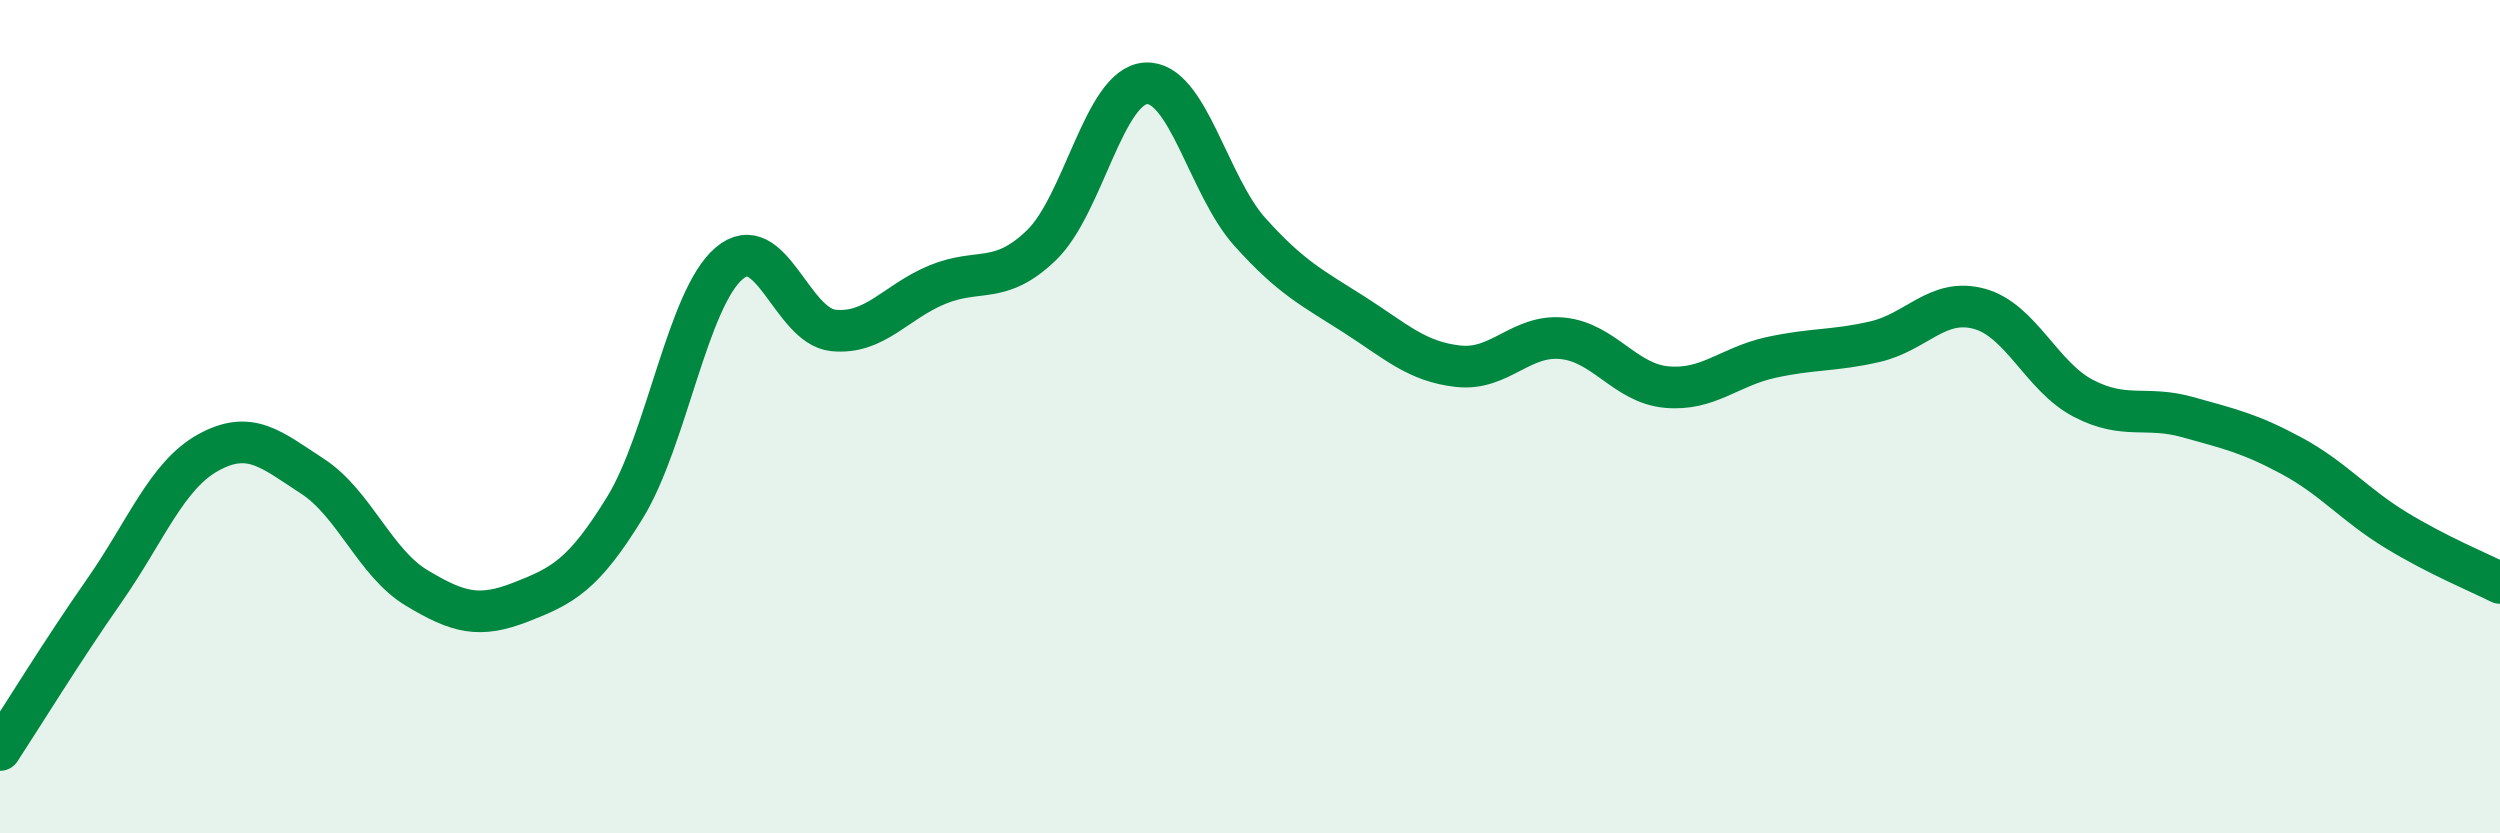
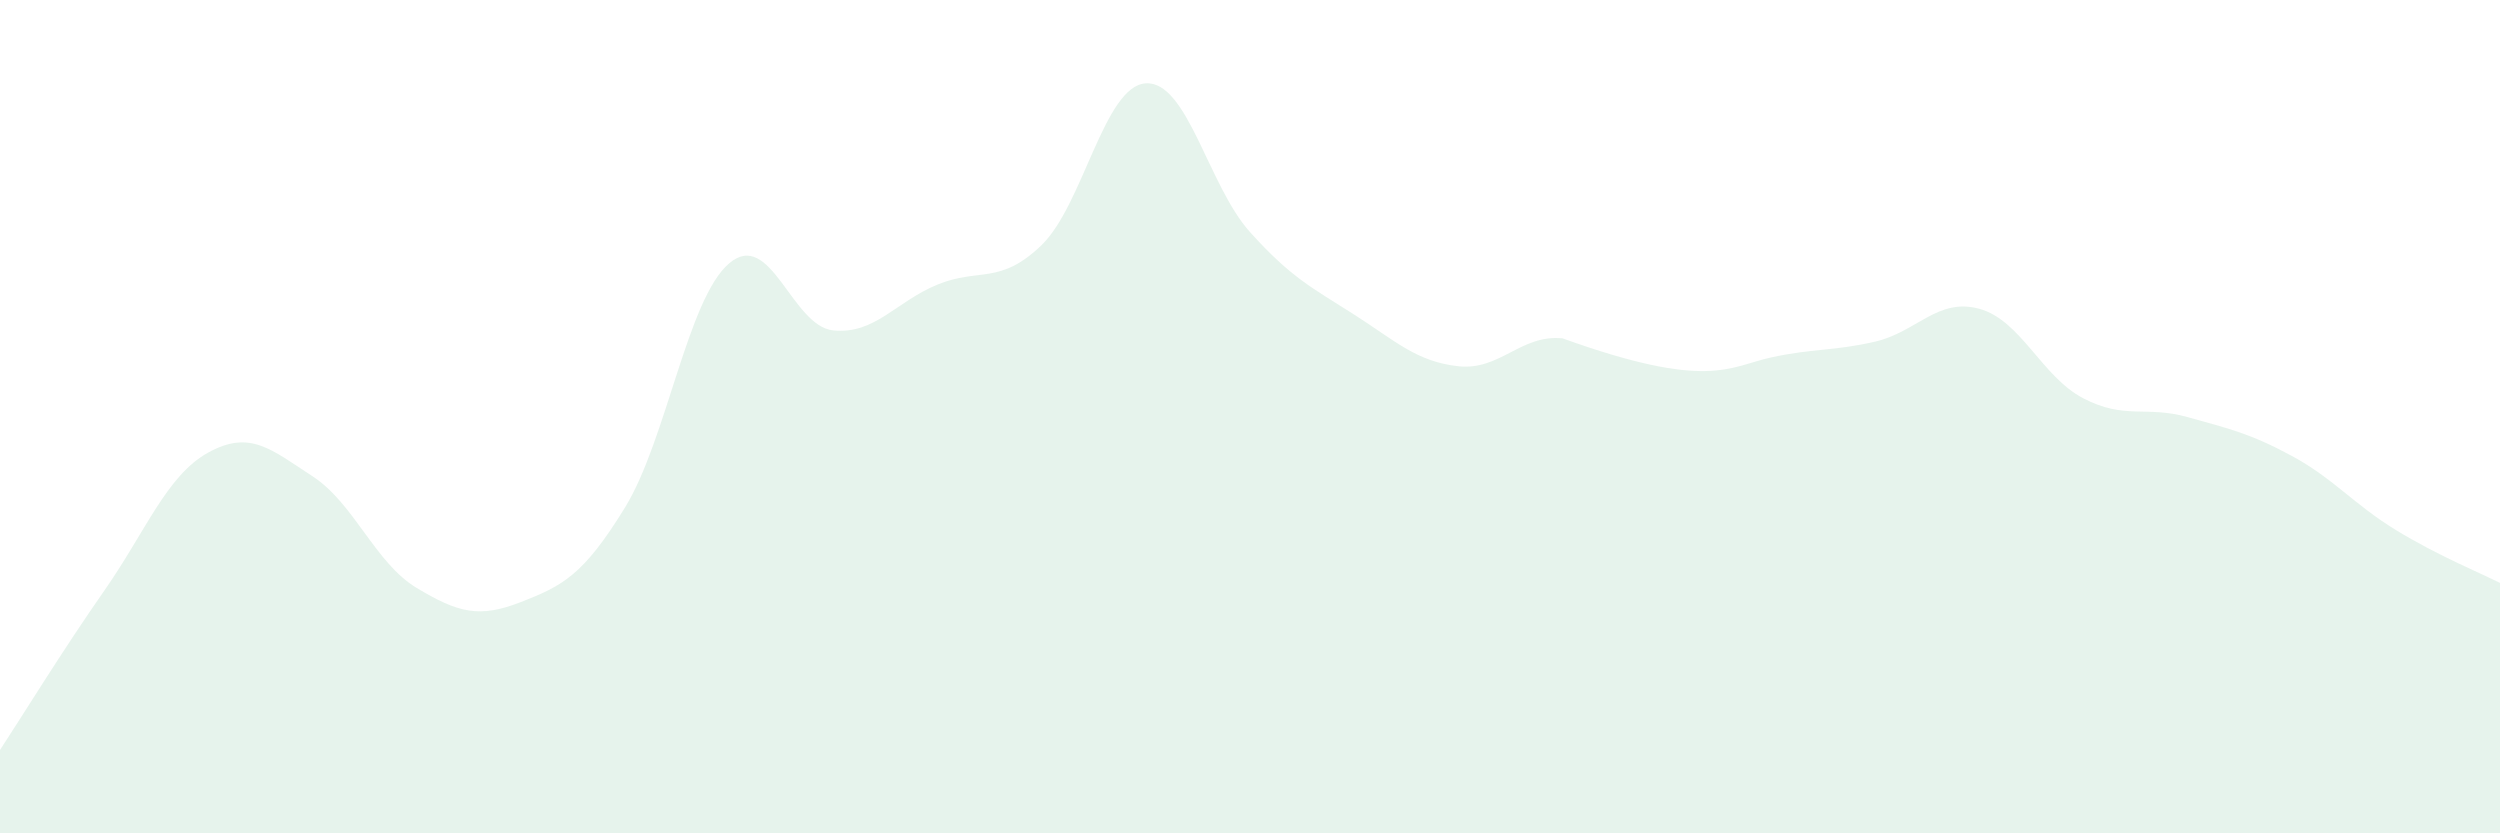
<svg xmlns="http://www.w3.org/2000/svg" width="60" height="20" viewBox="0 0 60 20">
-   <path d="M 0,18 C 0.5,17.24 1.5,15.61 2.5,14.18 C 3.5,12.75 4,11.41 5,10.86 C 6,10.31 6.5,10.78 7.5,11.43 C 8.5,12.08 9,13.51 10,14.11 C 11,14.71 11.5,14.84 12.5,14.45 C 13.5,14.06 14,13.81 15,12.18 C 16,10.55 16.5,7.17 17.5,6.32 C 18.5,5.47 19,7.83 20,7.93 C 21,8.03 21.5,7.24 22.5,6.83 C 23.5,6.42 24,6.85 25,5.88 C 26,4.91 26.5,2.06 27.5,2 C 28.5,1.94 29,4.46 30,5.57 C 31,6.68 31.5,6.91 32.5,7.55 C 33.5,8.19 34,8.68 35,8.79 C 36,8.9 36.5,8.02 37.5,8.12 C 38.5,8.22 39,9.2 40,9.29 C 41,9.38 41.5,8.8 42.5,8.58 C 43.5,8.36 44,8.43 45,8.2 C 46,7.97 46.5,7.14 47.5,7.41 C 48.5,7.68 49,9.04 50,9.56 C 51,10.08 51.5,9.73 52.5,10.01 C 53.5,10.29 54,10.4 55,10.94 C 56,11.48 56.5,12.11 57.5,12.72 C 58.5,13.33 59.5,13.74 60,13.99L60 20L0 20Z" fill="#008740" opacity="0.1" stroke-linecap="round" stroke-linejoin="round" />
-   <path d="M 0,18 C 0.5,17.24 1.5,15.61 2.5,14.18 C 3.5,12.75 4,11.41 5,10.86 C 6,10.31 6.5,10.78 7.5,11.43 C 8.5,12.08 9,13.51 10,14.11 C 11,14.71 11.5,14.84 12.5,14.45 C 13.5,14.06 14,13.81 15,12.18 C 16,10.55 16.5,7.17 17.5,6.32 C 18.5,5.47 19,7.83 20,7.93 C 21,8.03 21.5,7.24 22.5,6.83 C 23.5,6.42 24,6.85 25,5.88 C 26,4.91 26.5,2.06 27.5,2 C 28.5,1.94 29,4.46 30,5.57 C 31,6.68 31.5,6.91 32.5,7.55 C 33.5,8.19 34,8.68 35,8.79 C 36,8.9 36.5,8.02 37.5,8.12 C 38.5,8.22 39,9.2 40,9.29 C 41,9.38 41.5,8.8 42.5,8.58 C 43.5,8.36 44,8.43 45,8.2 C 46,7.97 46.5,7.14 47.5,7.41 C 48.5,7.68 49,9.04 50,9.56 C 51,10.08 51.5,9.73 52.5,10.01 C 53.5,10.29 54,10.4 55,10.94 C 56,11.48 56.5,12.11 57.5,12.72 C 58.5,13.33 59.5,13.74 60,13.99" stroke="#008740" stroke-width="1" fill="none" stroke-linecap="round" stroke-linejoin="round" />
+   <path d="M 0,18 C 0.5,17.24 1.5,15.61 2.5,14.18 C 3.5,12.75 4,11.41 5,10.86 C 6,10.31 6.5,10.78 7.5,11.43 C 8.5,12.08 9,13.51 10,14.11 C 11,14.71 11.5,14.84 12.5,14.45 C 13.5,14.06 14,13.81 15,12.18 C 16,10.55 16.5,7.17 17.5,6.32 C 18.5,5.47 19,7.83 20,7.93 C 21,8.03 21.5,7.24 22.5,6.83 C 23.5,6.42 24,6.85 25,5.88 C 26,4.91 26.5,2.06 27.5,2 C 28.5,1.94 29,4.46 30,5.57 C 31,6.68 31.5,6.91 32.5,7.55 C 33.5,8.19 34,8.68 35,8.79 C 36,8.9 36.5,8.02 37.5,8.12 C 41,9.38 41.5,8.8 42.5,8.58 C 43.5,8.36 44,8.43 45,8.2 C 46,7.97 46.5,7.14 47.5,7.41 C 48.5,7.68 49,9.04 50,9.56 C 51,10.08 51.5,9.73 52.5,10.01 C 53.5,10.29 54,10.4 55,10.94 C 56,11.48 56.5,12.11 57.5,12.72 C 58.5,13.33 59.5,13.74 60,13.99L60 20L0 20Z" fill="#008740" opacity="0.1" stroke-linecap="round" stroke-linejoin="round" />
</svg>